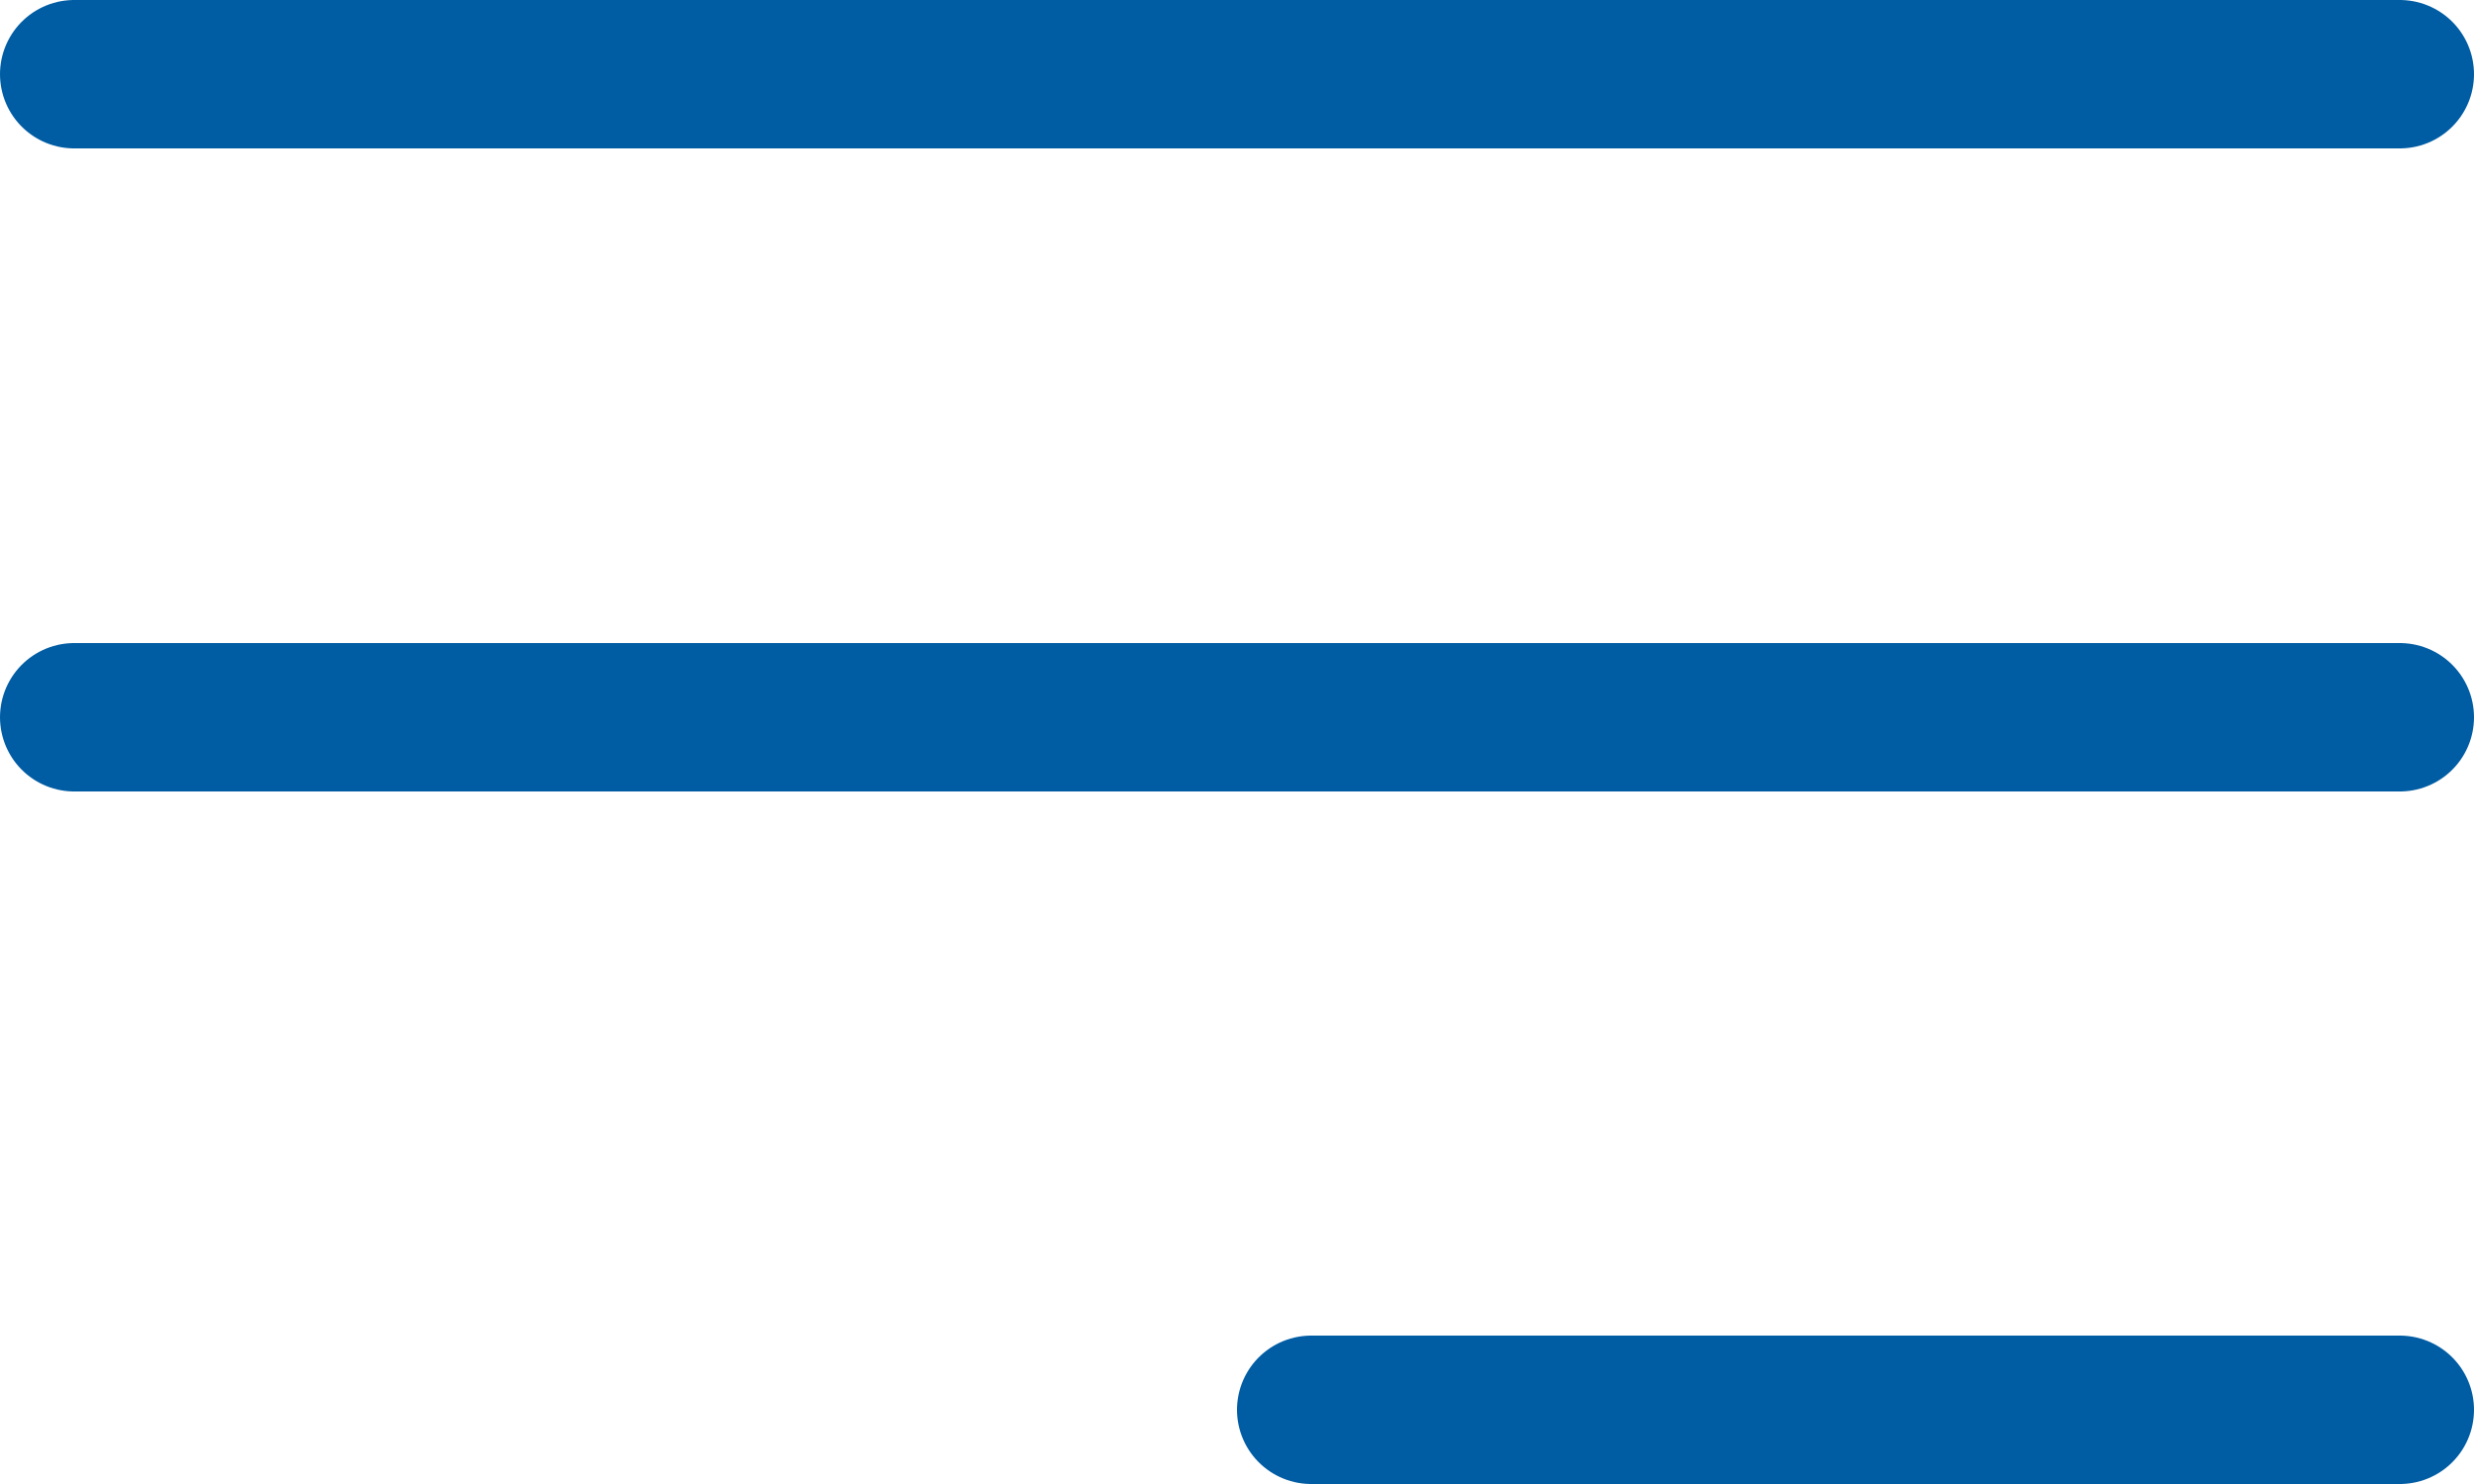
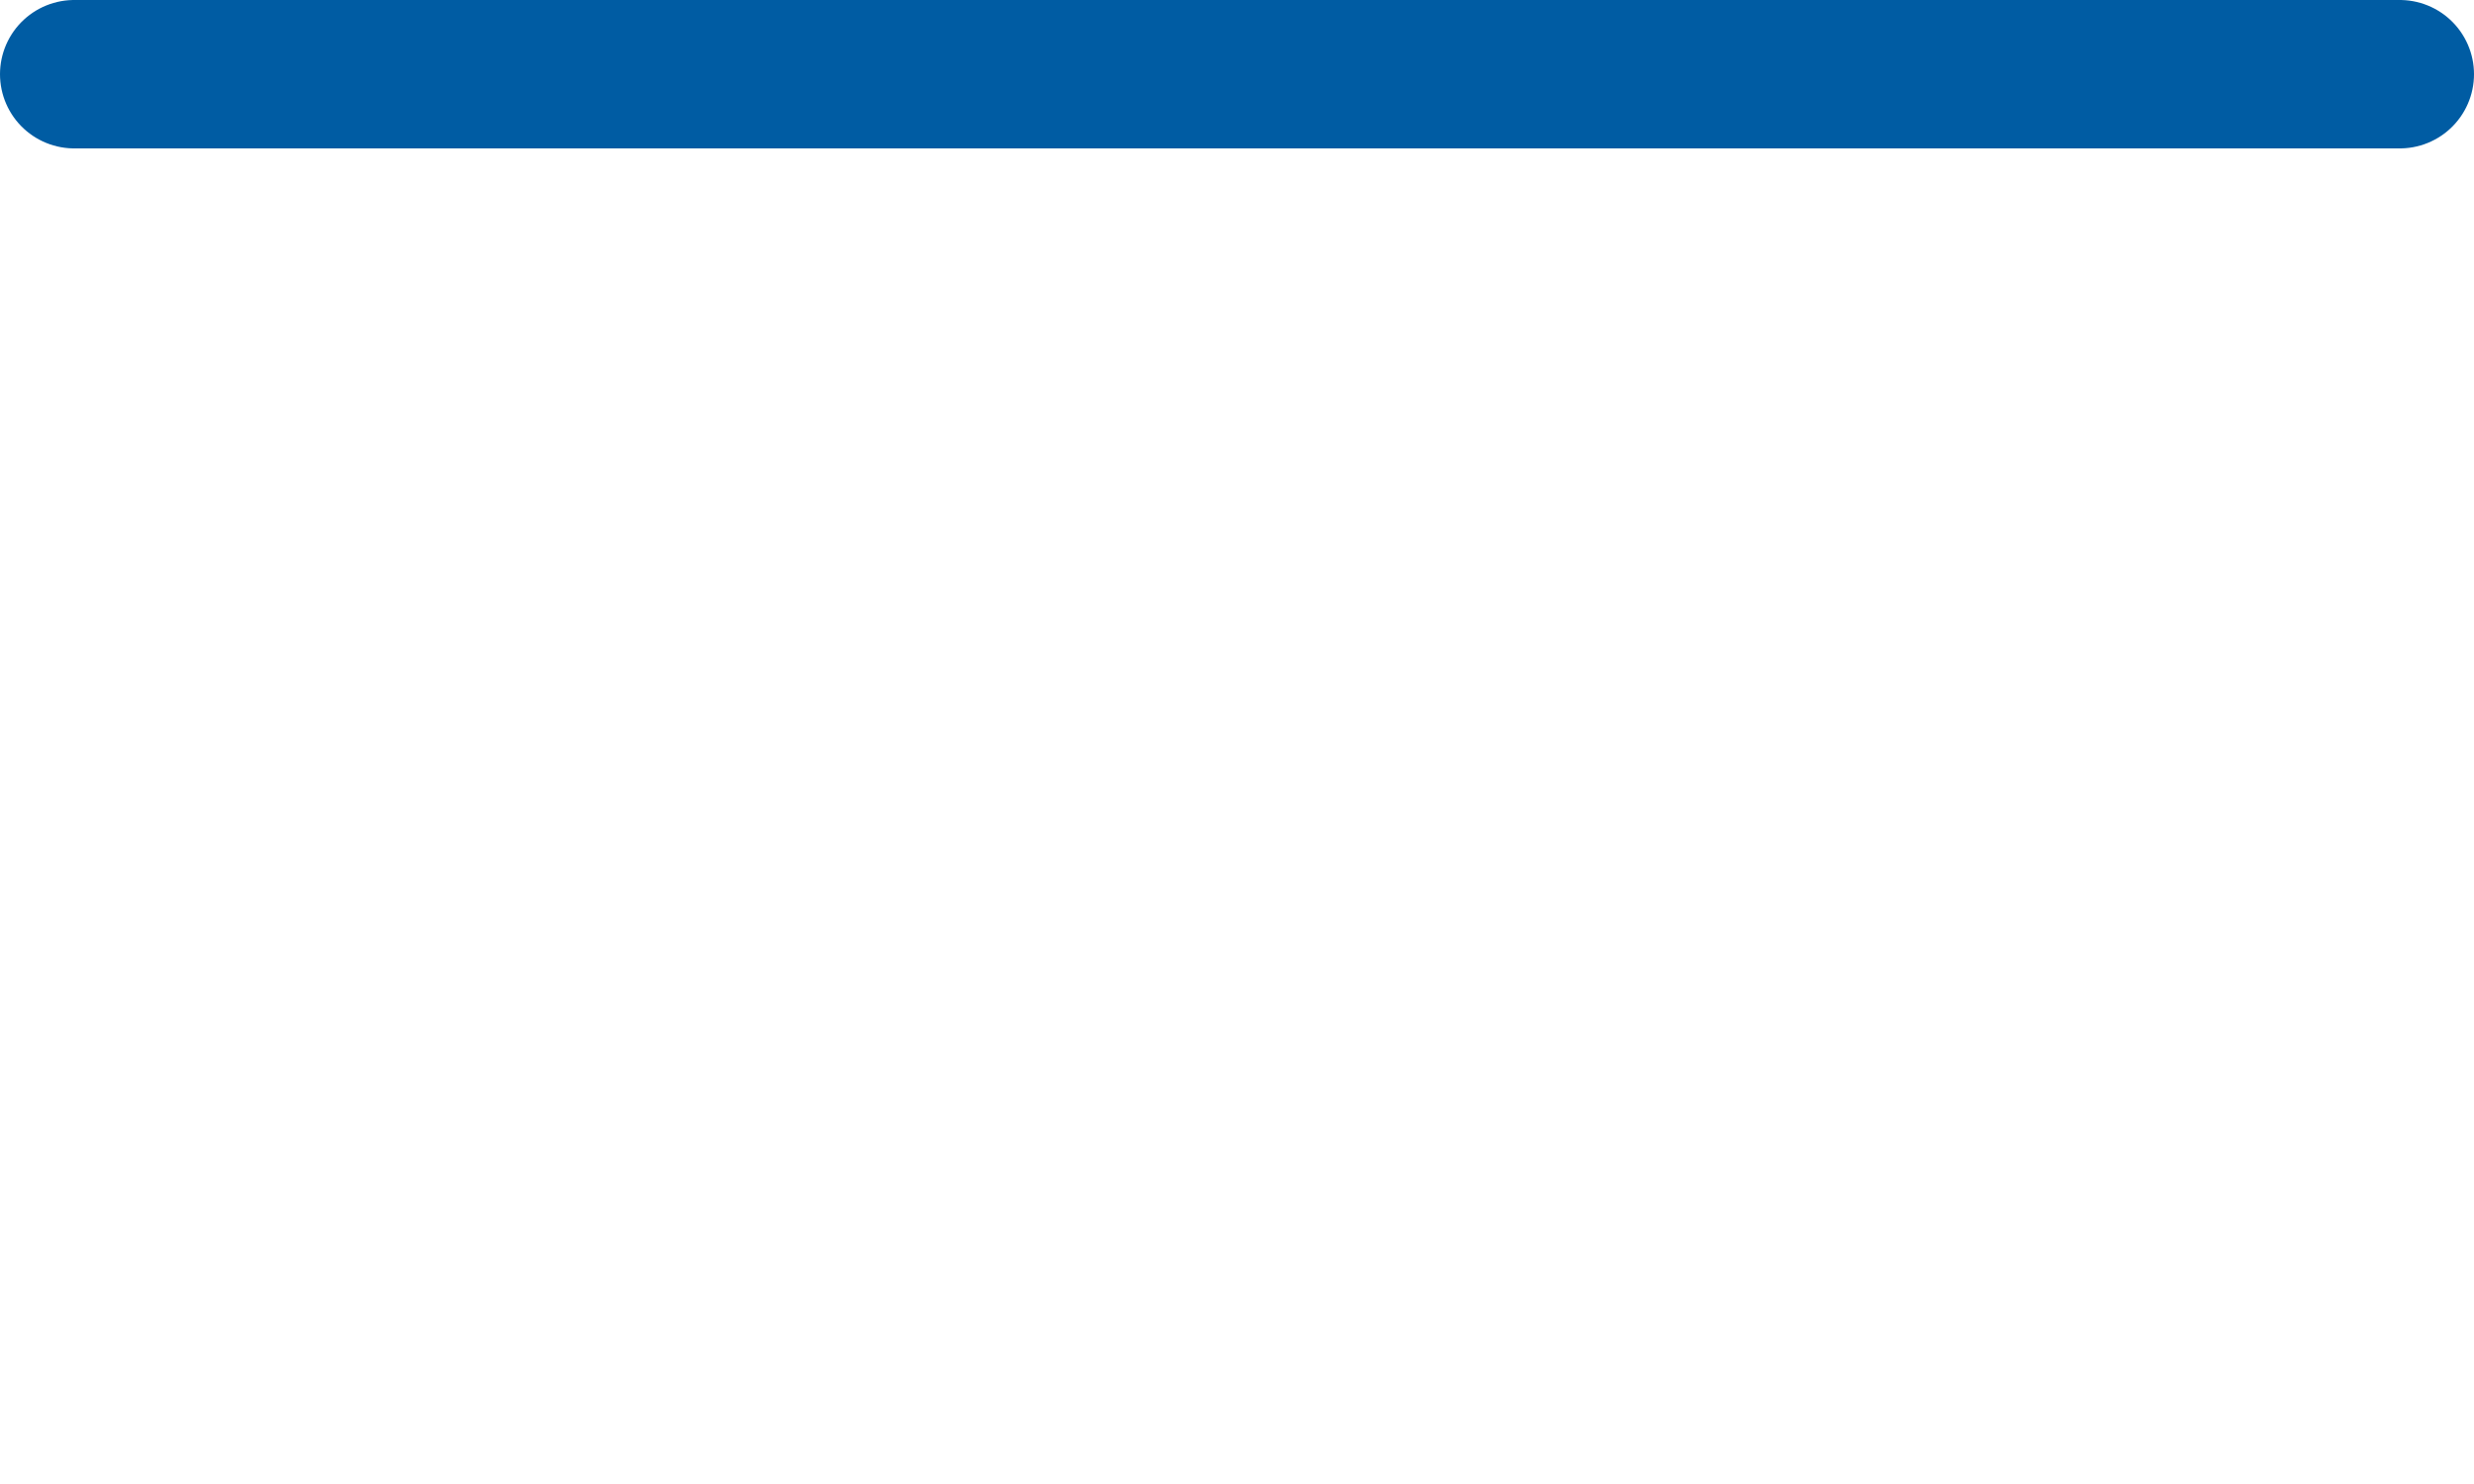
<svg xmlns="http://www.w3.org/2000/svg" width="50" height="30" viewBox="0 0 50 30" fill="none">
  <line x1="48.5" y1="1.5" x2="1.5" y2="1.5" stroke="#005ca3" stroke-width="3" stroke-linecap="round" />
-   <line x1="48.5" y1="14.5" x2="1.5" y2="14.5" stroke="#005ca3" stroke-width="3" stroke-linecap="round" />
-   <line x1="48.5" y1="28.5" x2="26.5" y2="28.5" stroke="#005ca3" stroke-width="3" stroke-linecap="round" />
</svg>